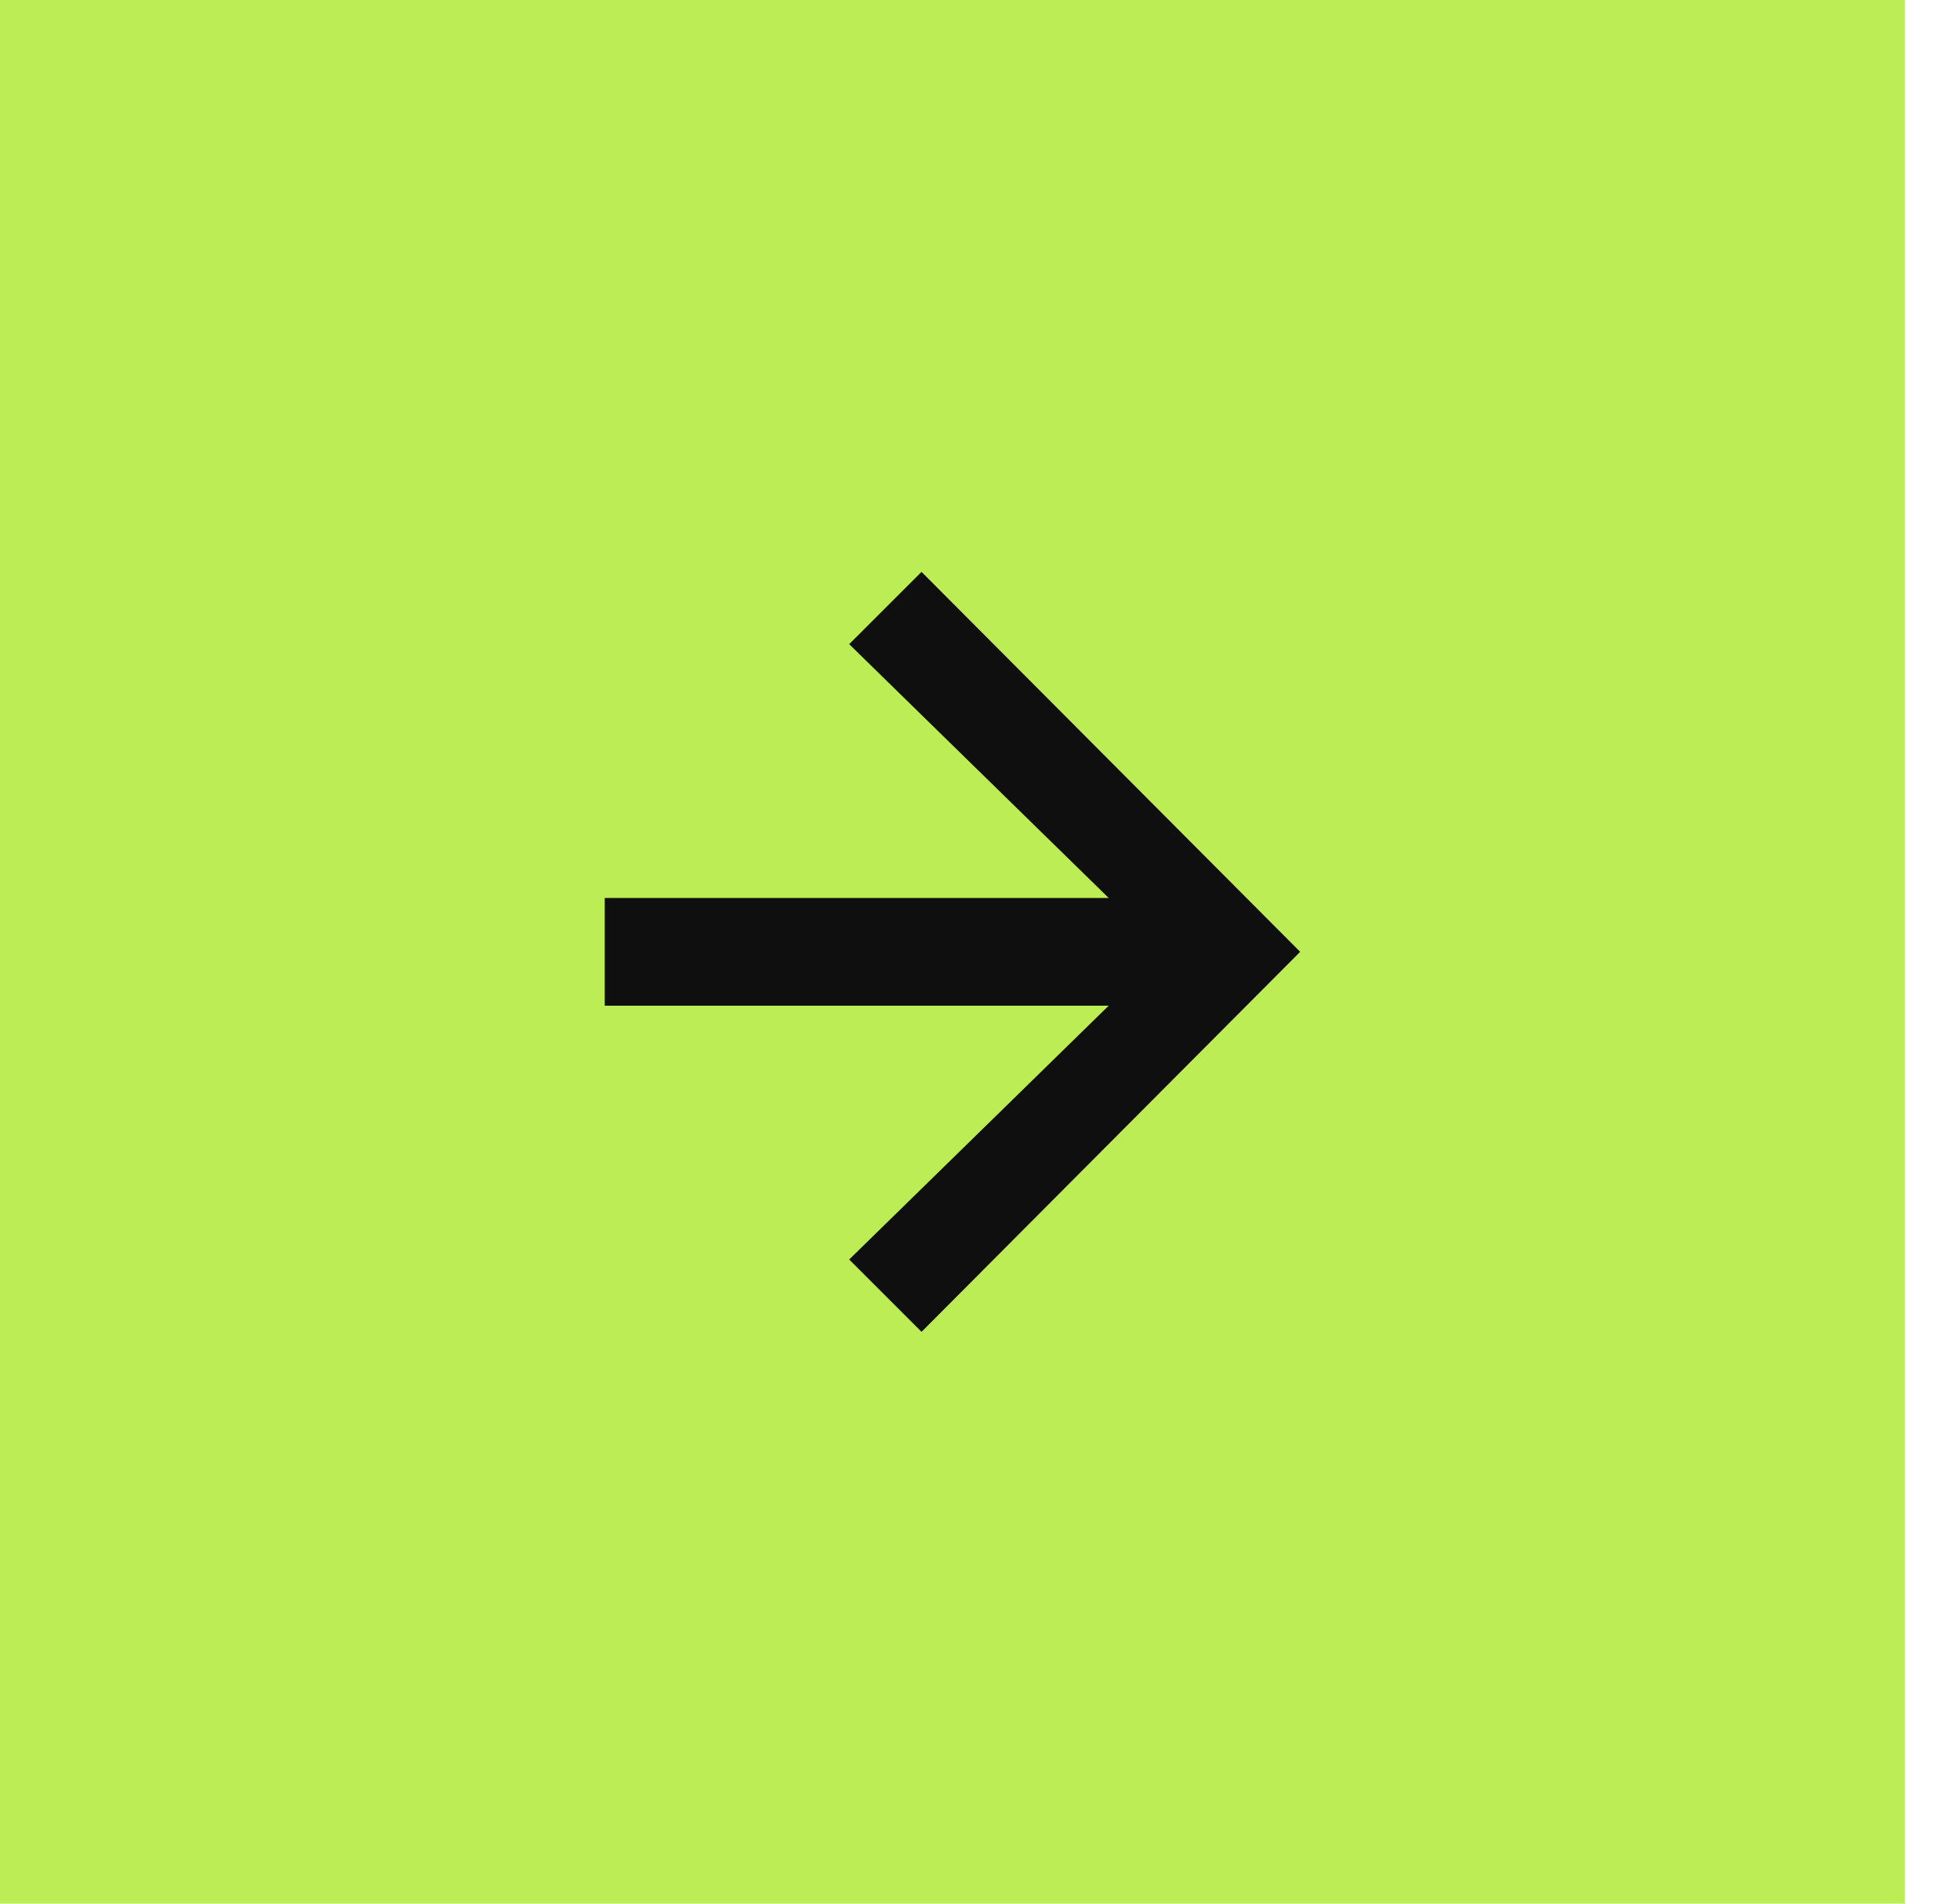
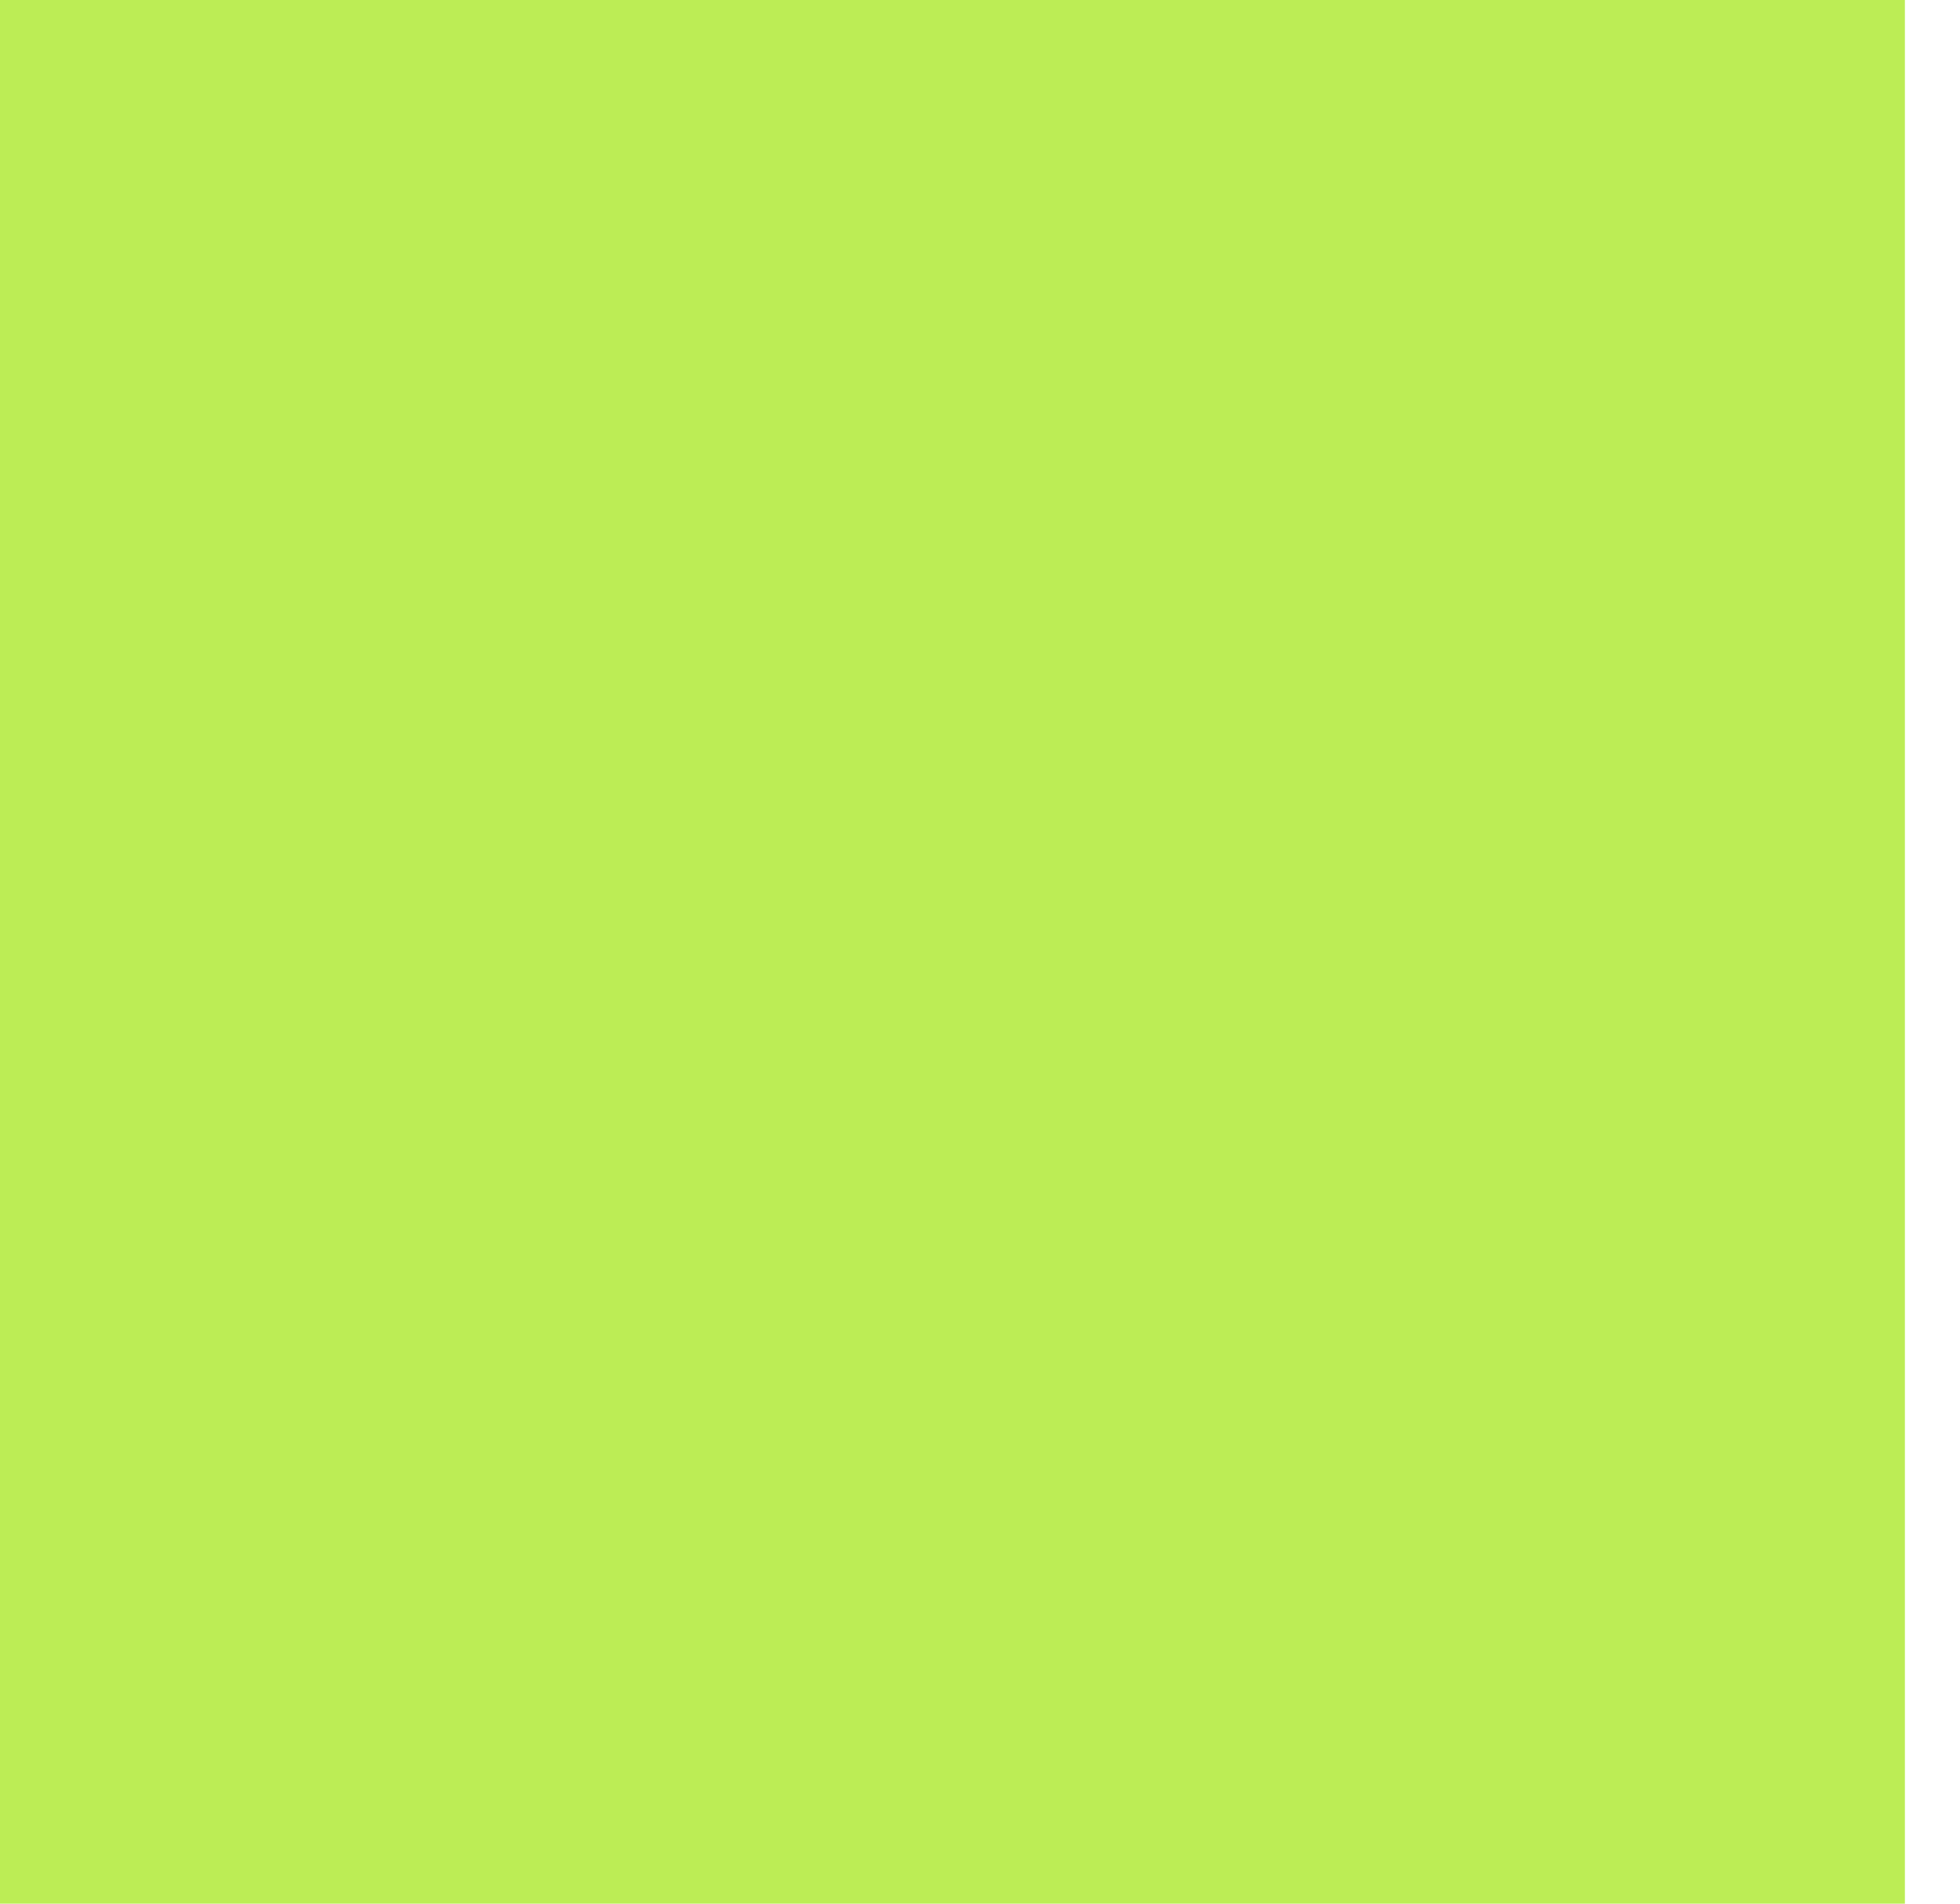
<svg xmlns="http://www.w3.org/2000/svg" width="35" height="34" viewBox="0 0 35 34" fill="none">
  <g id="Group 50">
    <rect id="Rectangle 26" y="-0.008" width="34.016" height="34.016" fill="#BCED55" />
-     <path id="â" d="M23.217 17L16.456 10.214L15.164 11.505L19.798 16.038H10.799V17.962H19.798L15.164 22.495L16.456 23.787L23.217 17Z" fill="#0F0F0F" />
  </g>
</svg>